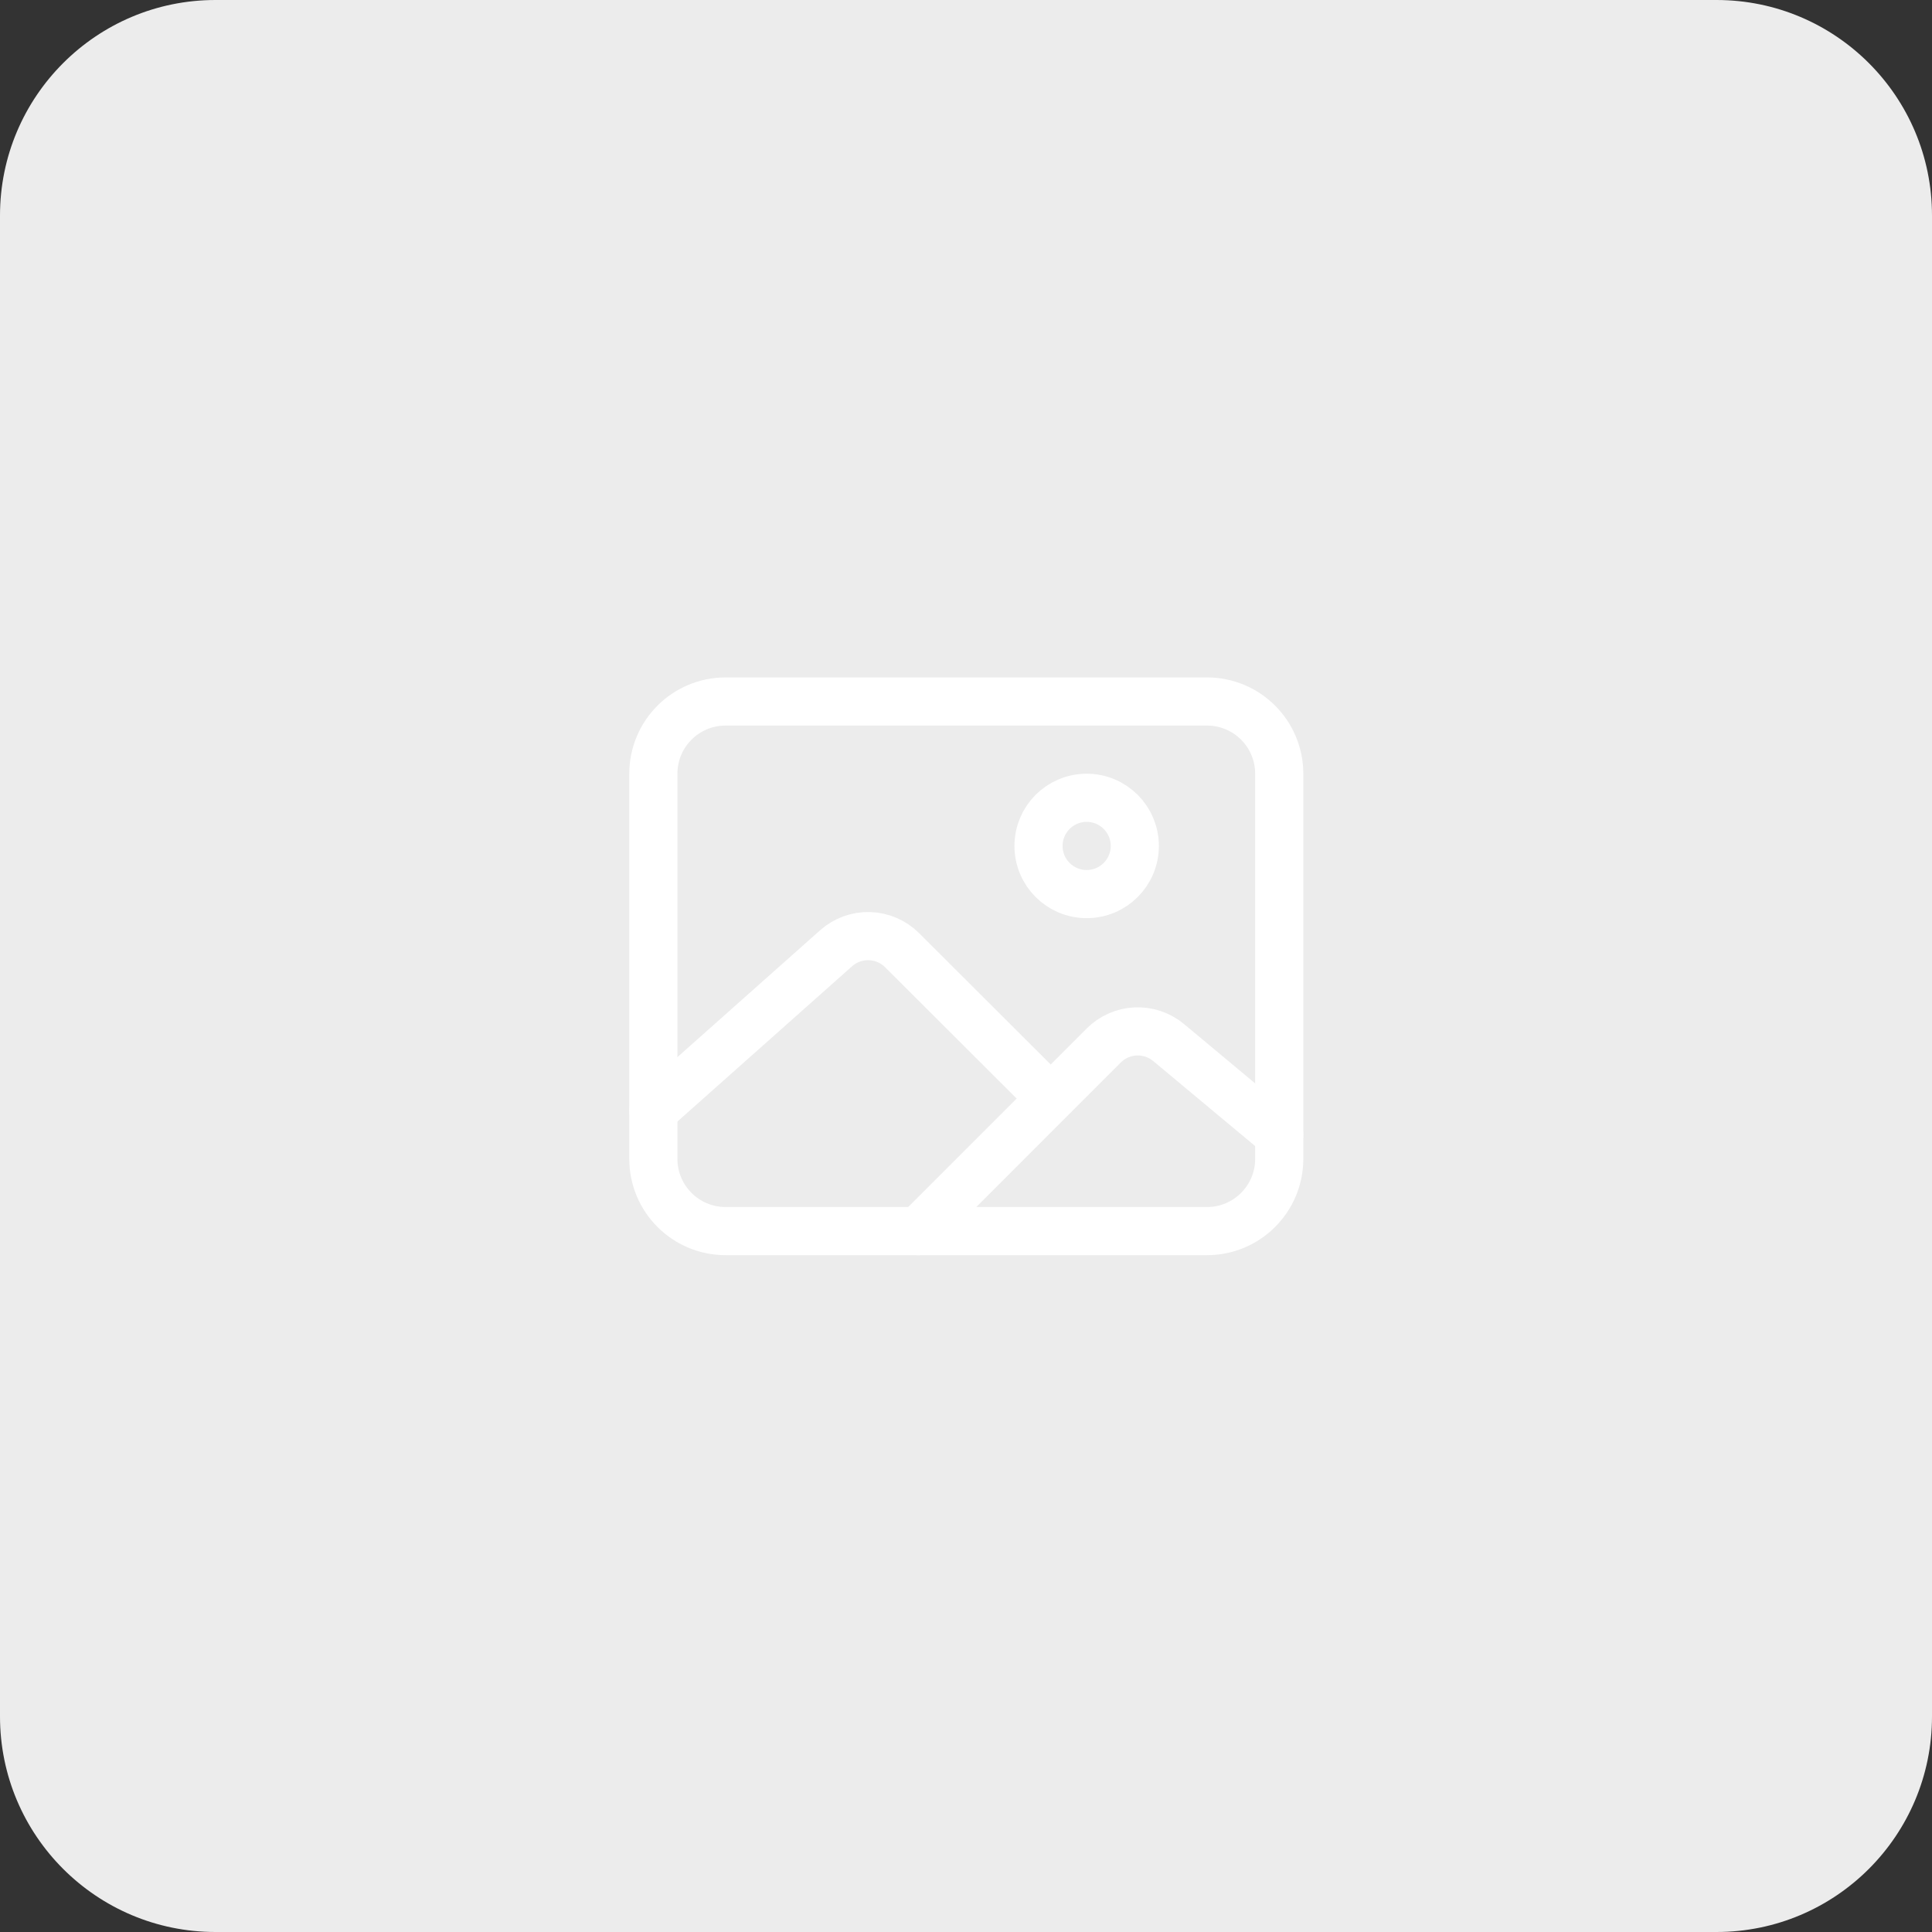
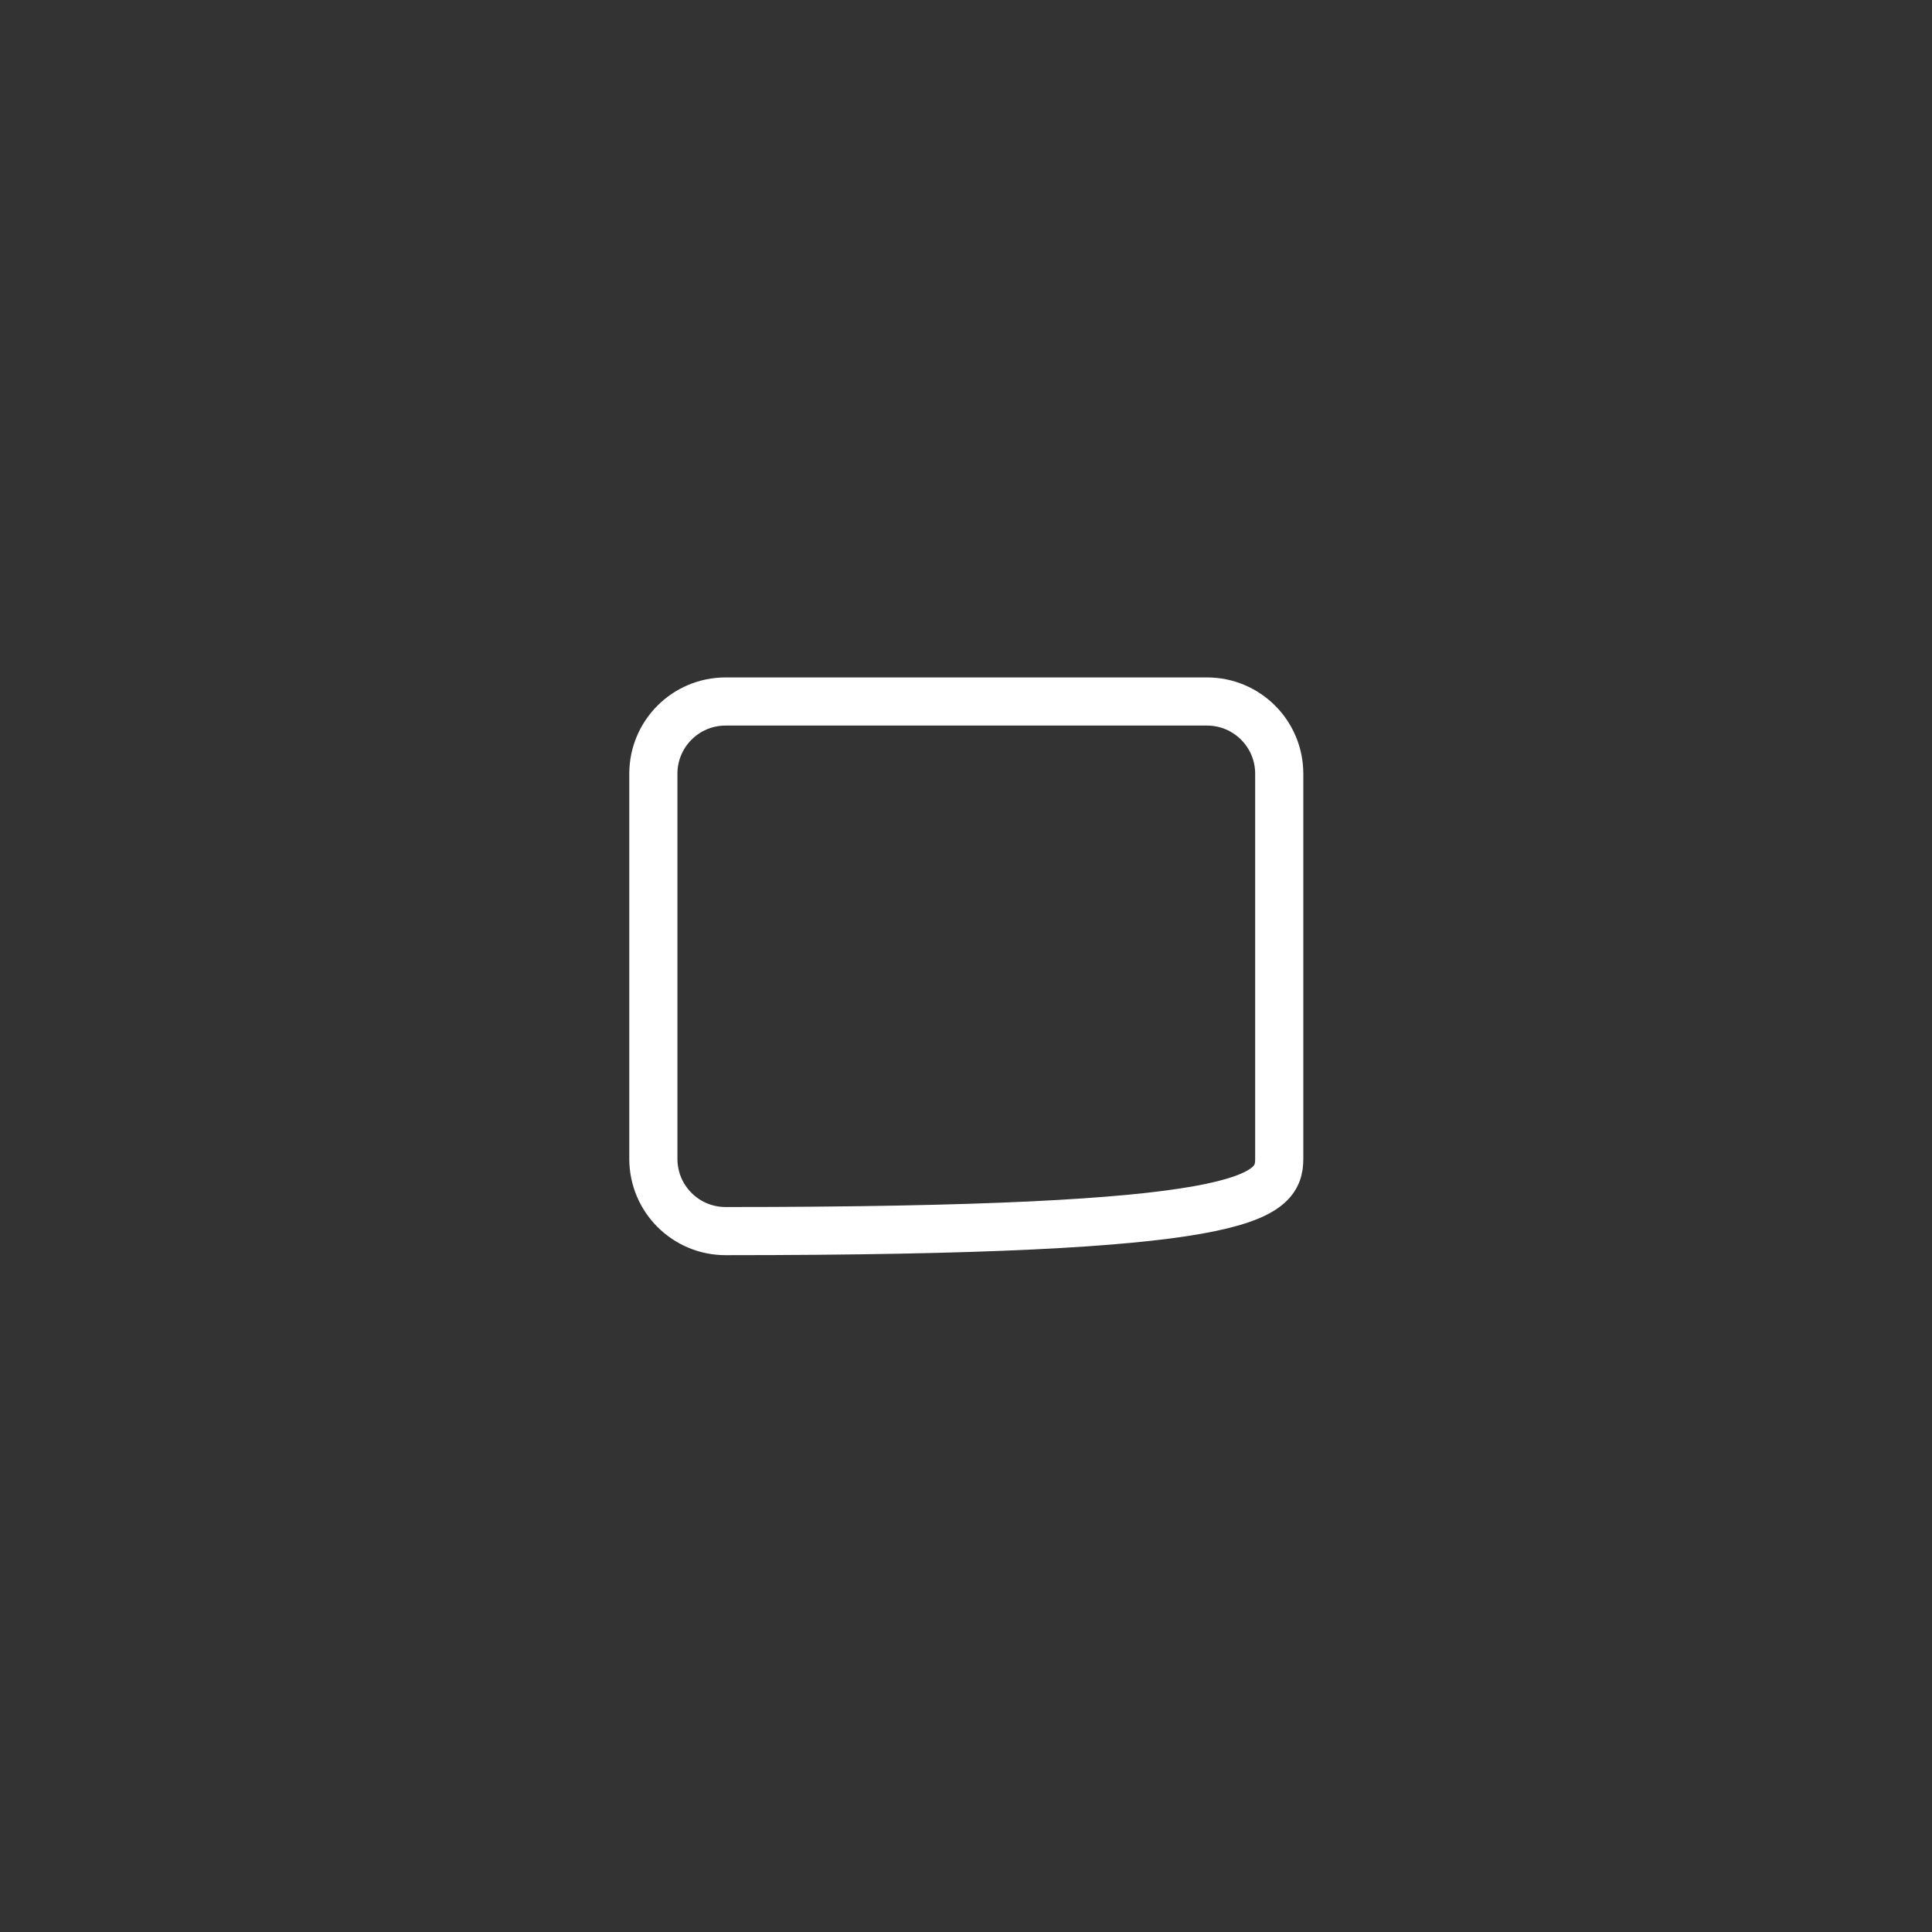
<svg xmlns="http://www.w3.org/2000/svg" width="502" height="502" viewBox="0 0 502 502" fill="none">
  <rect x="0" y="0" width="502" height="502" fill="#333333" stroke="none" />
-   <path d="M0 56C0 25.072 25.072 0 56 0H446C476.928 0 502 25.072 502 56V446C502 476.928 476.928 502 446 502H56C25.072 502 0 476.928 0 446V56Z" fill="#ECECEC" />
-   <path d="M313.625 182.274H188.528C178.165 182.274 169.764 190.675 169.764 201.039V301.116C169.764 311.479 178.165 319.88 188.528 319.88H313.625C323.988 319.88 332.389 311.479 332.389 301.116V201.039C332.389 190.675 323.988 182.274 313.625 182.274Z" stroke="white" stroke-width="12.51" stroke-linejoin="round" />
-   <path d="M282.351 232.313C289.26 232.313 294.861 226.712 294.861 219.803C294.861 212.894 289.26 207.293 282.351 207.293C275.443 207.293 269.842 212.894 269.842 219.803C269.842 226.712 275.443 232.313 282.351 232.313Z" stroke="white" stroke-width="12.51" stroke-miterlimit="10" />
-   <path d="M269.841 282.269L234.399 246.894C232.144 244.639 229.113 243.331 225.925 243.236C222.738 243.142 219.634 244.269 217.25 246.386L169.764 288.606M238.567 319.88L286.784 271.663C288.989 269.454 291.94 268.148 295.058 268.004C298.177 267.859 301.236 268.885 303.636 270.881L332.389 294.861" stroke="white" stroke-width="12.51" stroke-linecap="round" stroke-linejoin="round" />
+   <path d="M313.625 182.274H188.528C178.165 182.274 169.764 190.675 169.764 201.039V301.116C169.764 311.479 178.165 319.88 188.528 319.88C323.988 319.88 332.389 311.479 332.389 301.116V201.039C332.389 190.675 323.988 182.274 313.625 182.274Z" stroke="white" stroke-width="12.51" stroke-linejoin="round" />
</svg>